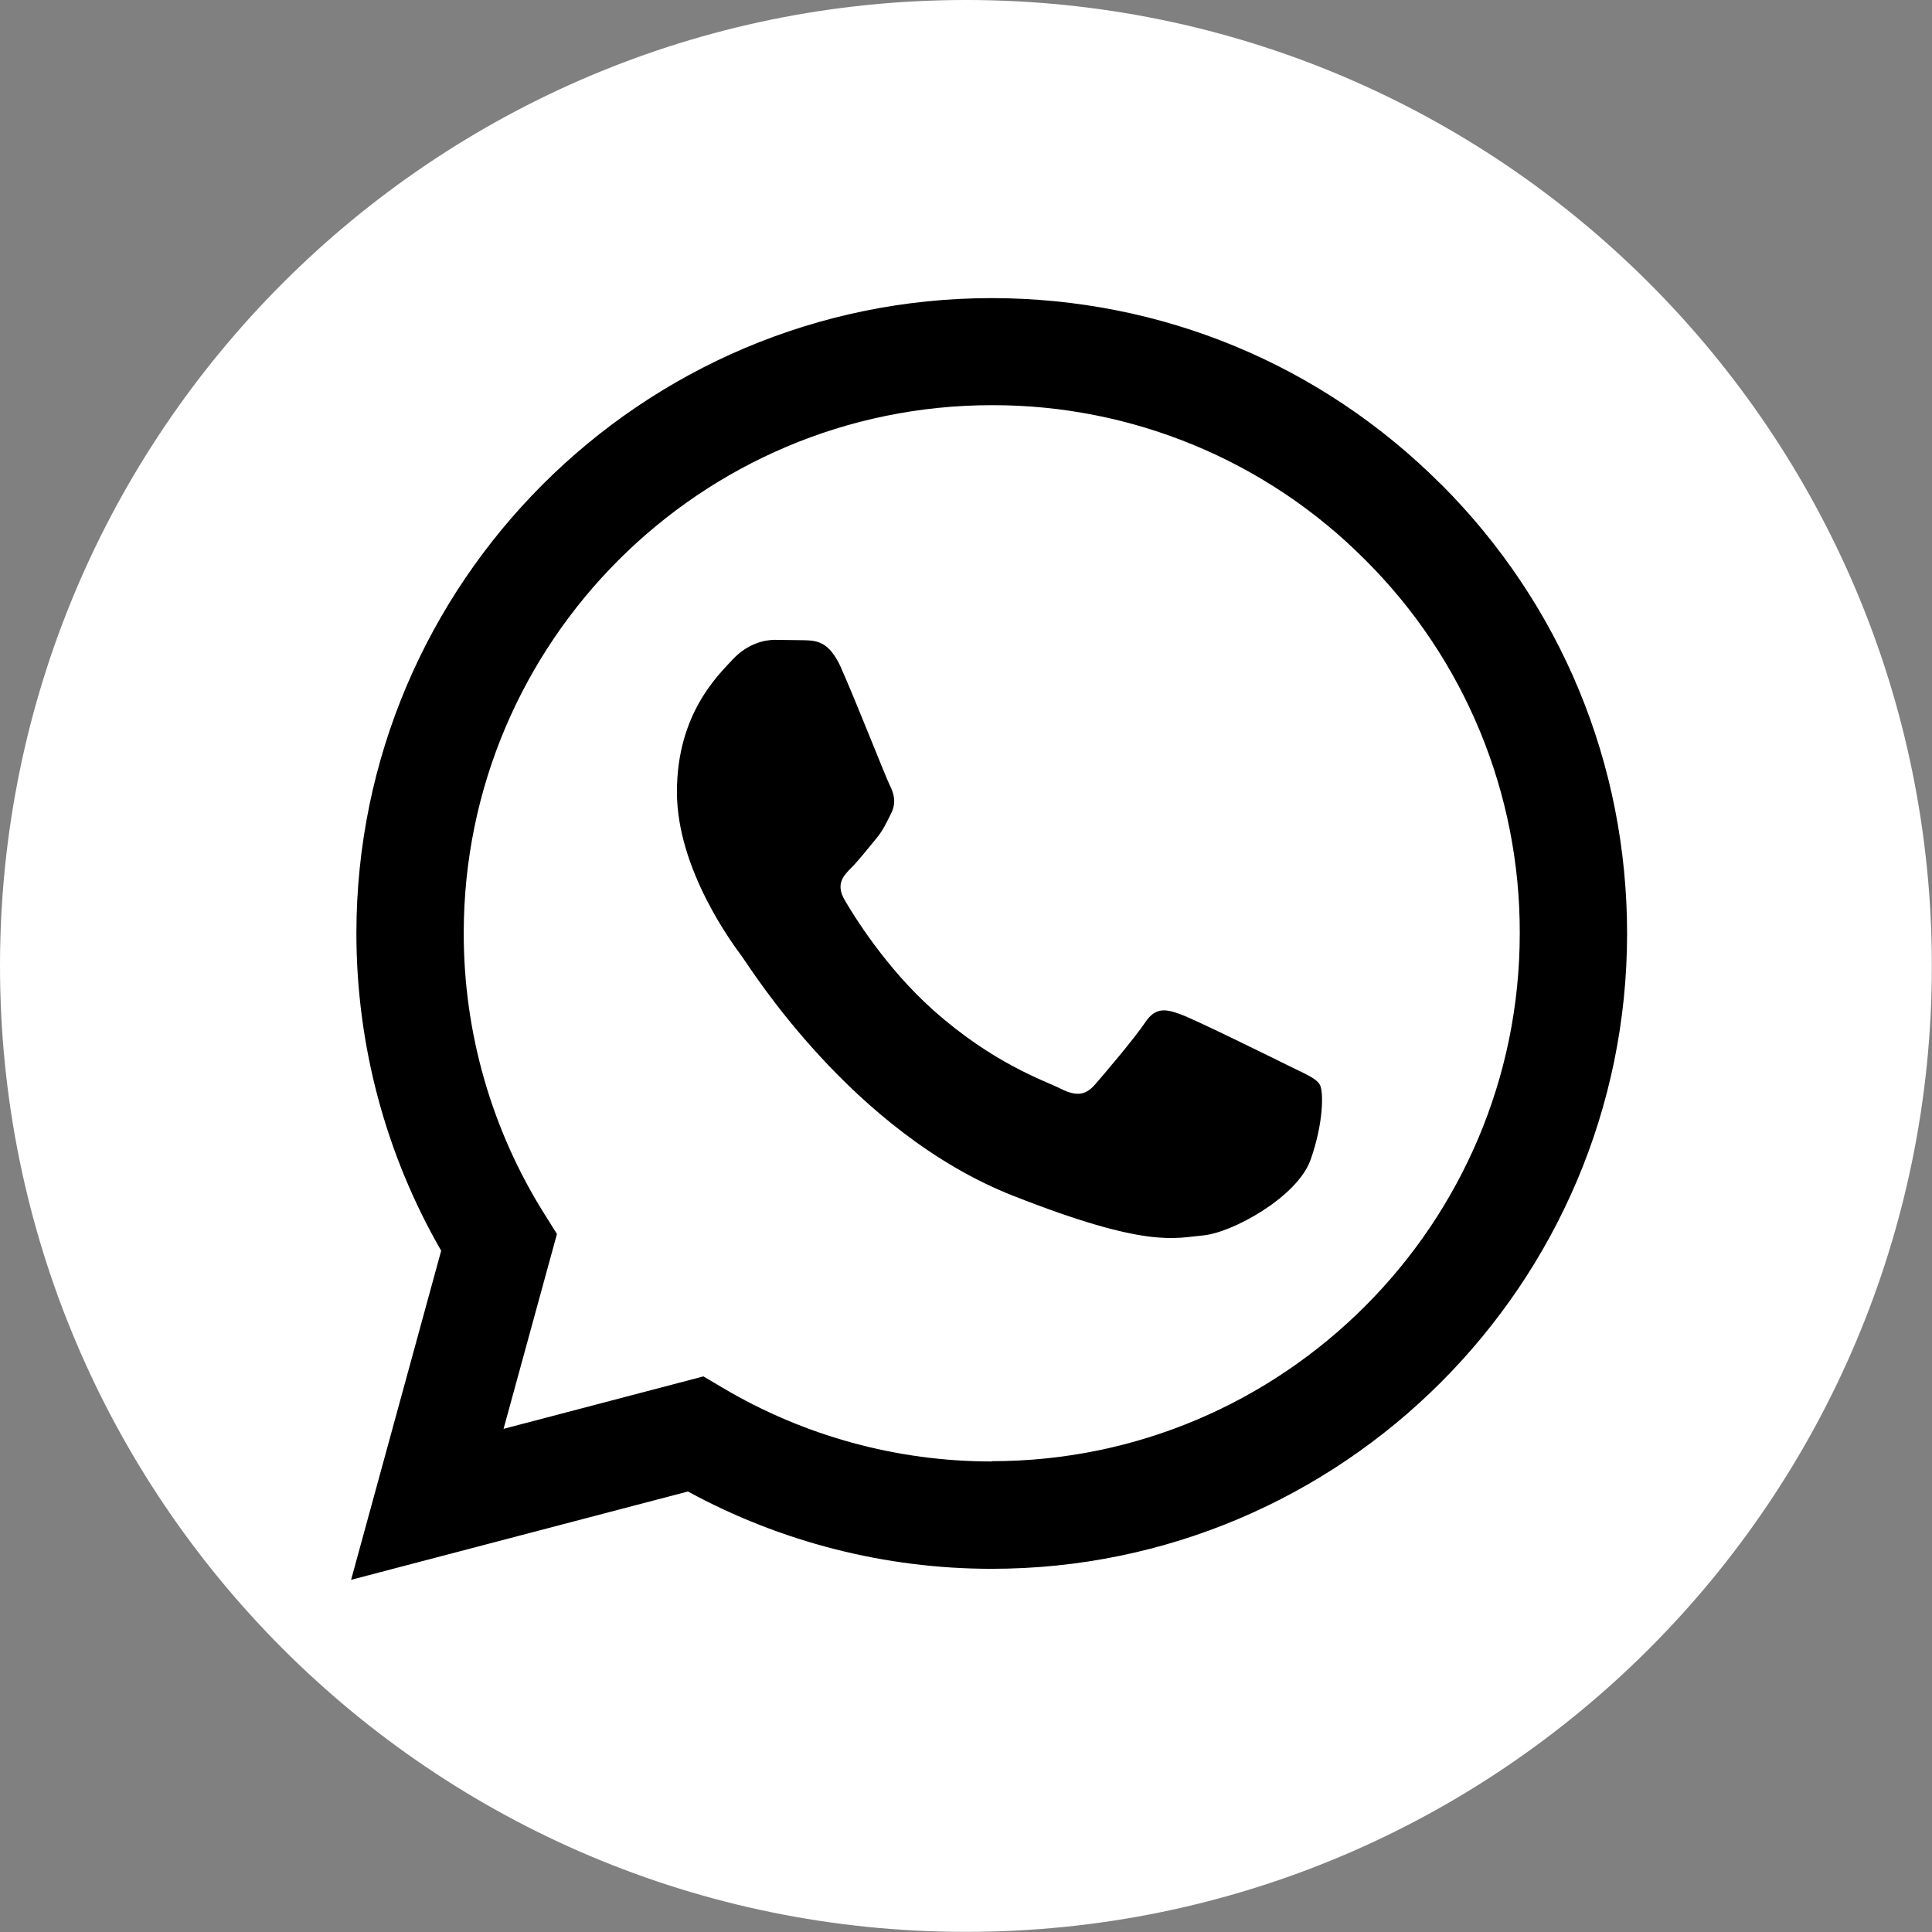
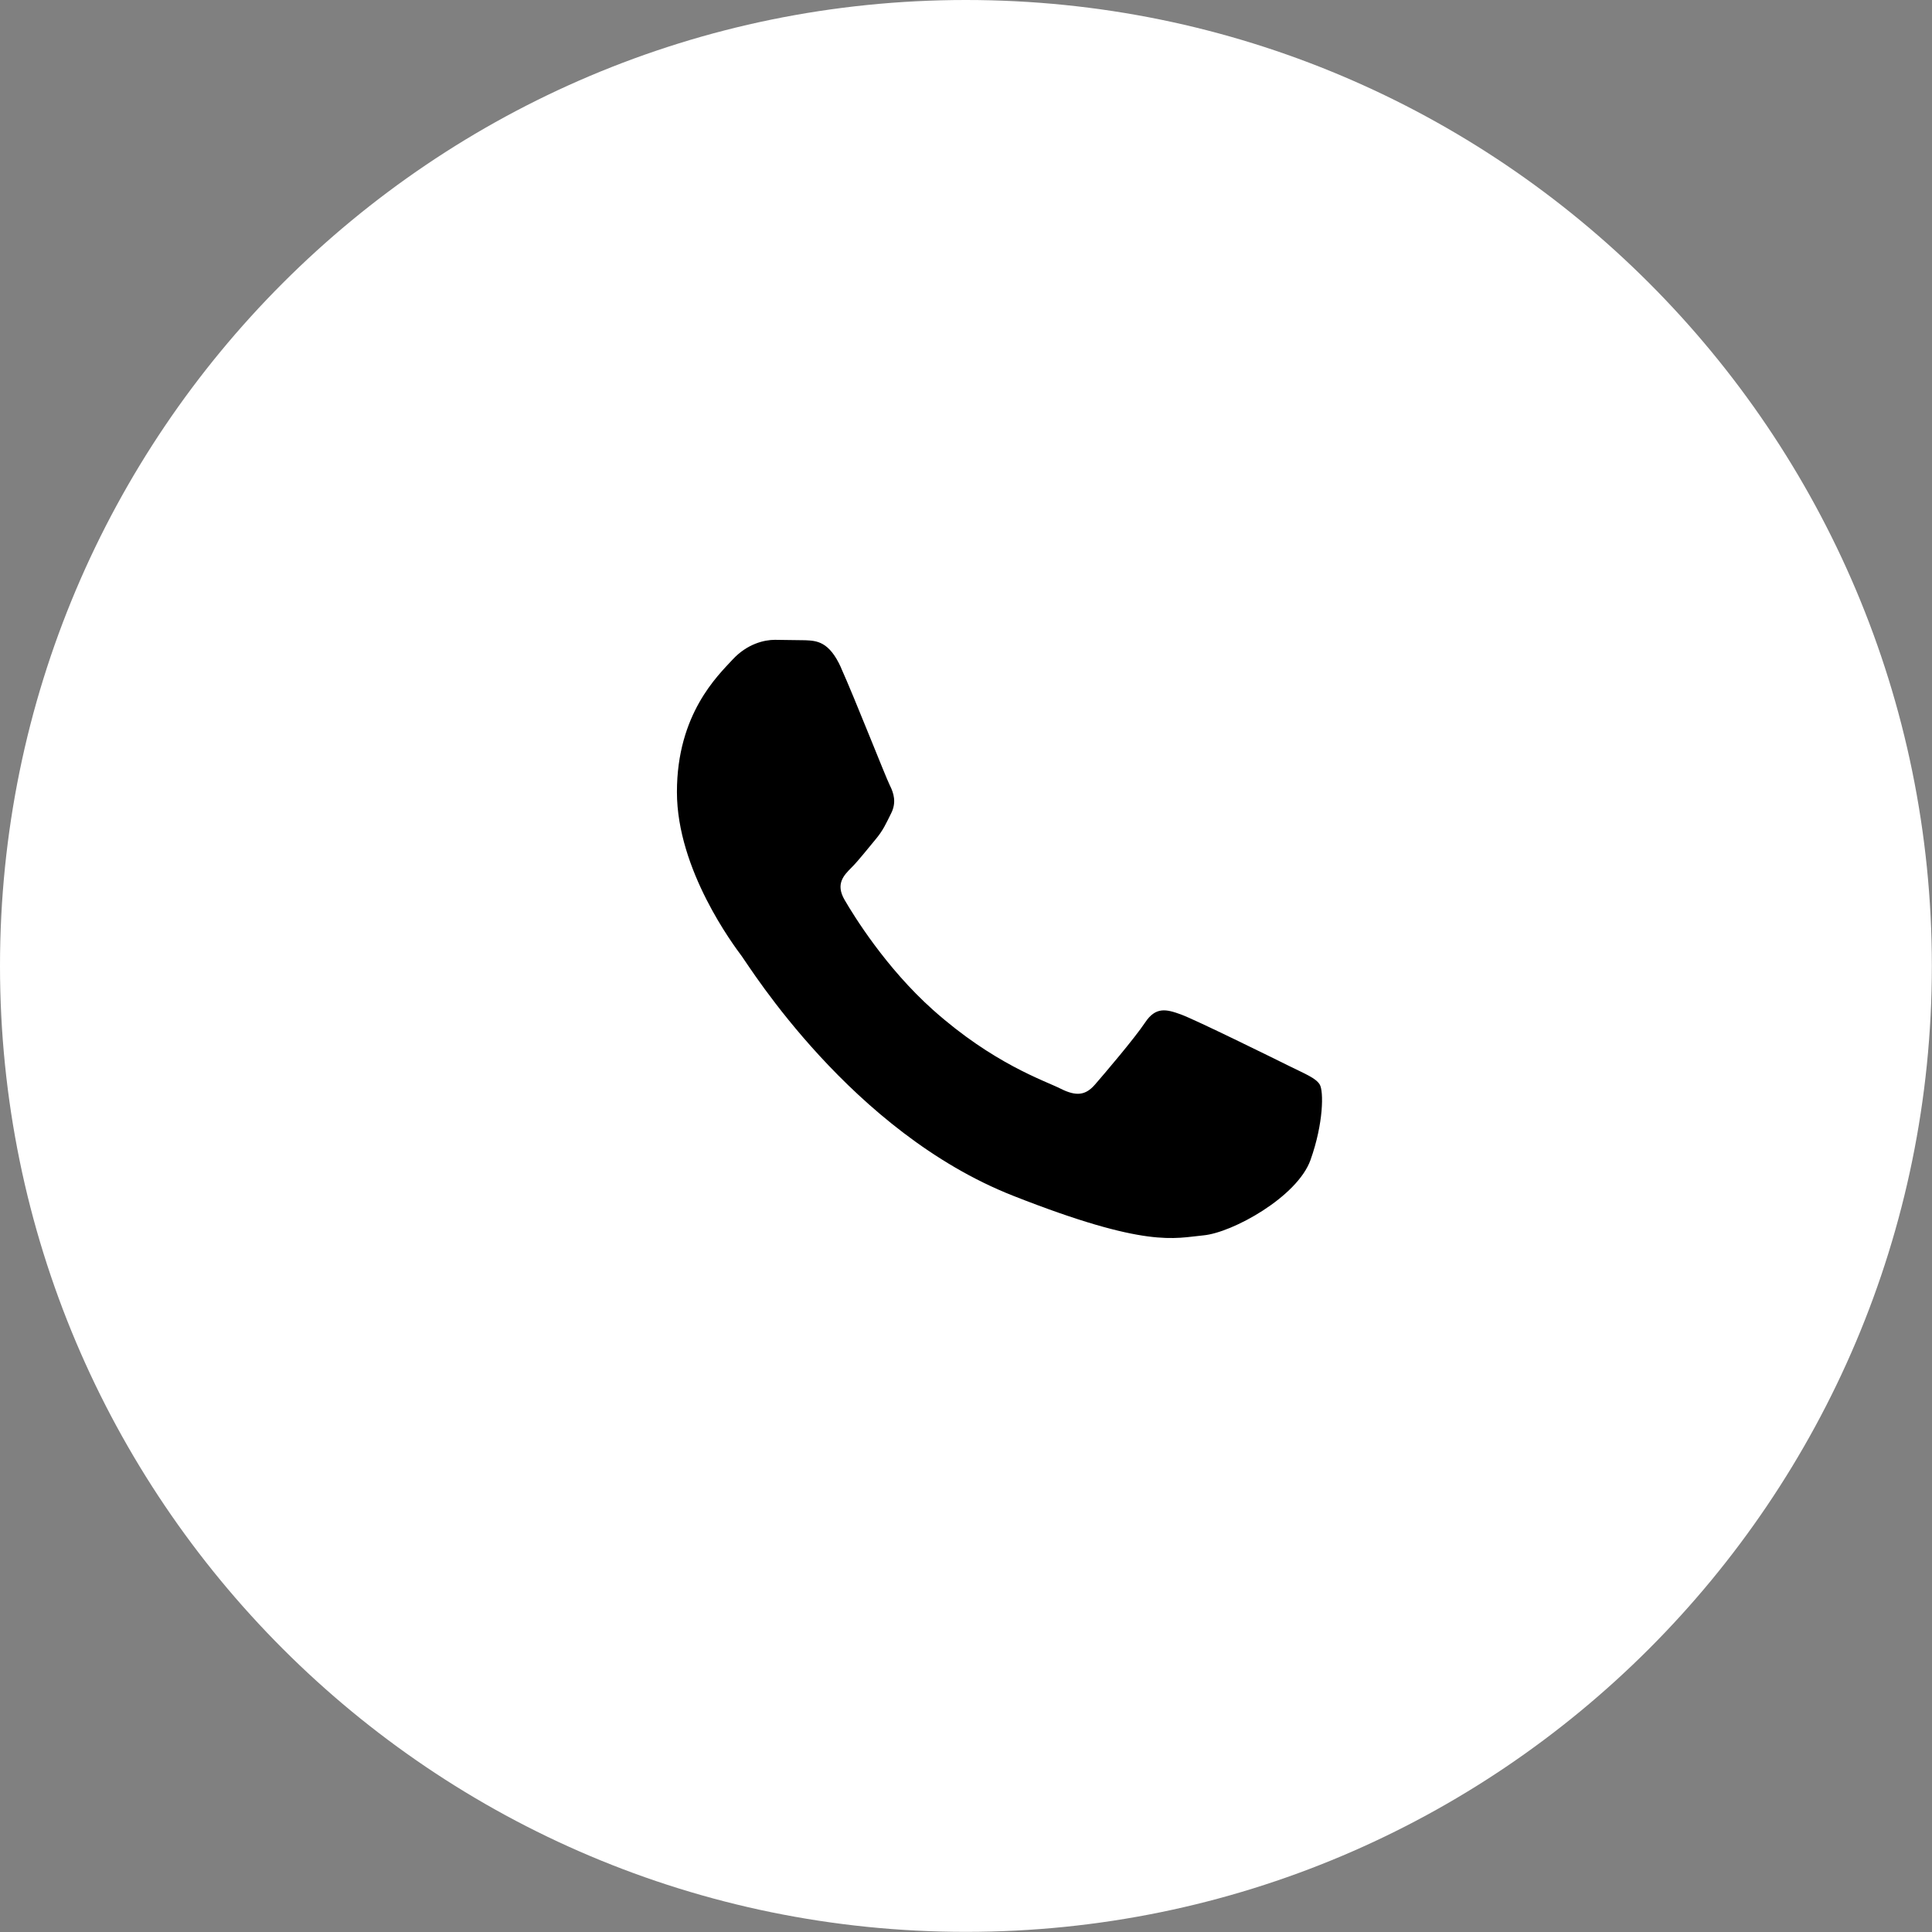
<svg xmlns="http://www.w3.org/2000/svg" id="_Слой_1" viewBox="0 0 142.19 142.19">
  <rect x="0" y="0" width="142.19" height="142.19" fill="#808080" stroke="none" />
  <defs>
    <style>.cls-1,.cls-2,.cls-3{stroke-width:0px;}.cls-1,.cls-3{fill-rule:evenodd;}.cls-3{fill:#fff;}</style>
  </defs>
  <path class="cls-3" d="m71.09,0C31.83,0,0,31.83,0,71.09s31.83,71.09,71.09,71.09,71.09-31.83,71.09-71.09S110.36,0,71.09,0Z" />
-   <path class="cls-2" d="m106.06,35.65c-8.83-8.84-20.57-13.7-33.07-13.71-25.77,0-46.75,20.97-46.76,46.74,0,8.2,2.14,16.26,6.24,23.37l-6.63,24.22,24.79-6.5c6.83,3.72,14.52,5.69,22.34,5.69h.02c25.77,0,46.75-20.97,46.76-46.74,0-12.49-4.85-24.23-13.68-33.07Zm-33.08,71.91h-.01c-6.97,0-13.81-1.88-19.78-5.42l-1.42-.84-14.71,3.86,3.93-14.34-.92-1.47c-3.89-6.19-5.95-13.36-5.94-20.68,0-21.42,17.44-38.85,38.88-38.85,10.31-.02,20.21,4.08,27.47,11.39,7.31,7.27,11.4,17.17,11.37,27.48,0,21.42-17.44,38.85-38.86,38.85Z" />
  <path class="cls-1" d="m61.9,49.14c-.88-1.95-1.8-1.98-2.63-2.02l-2.24-.03c-.78,0-2.04.29-3.12,1.46s-4.09,4-4.09,9.74,4.19,11.3,4.77,12.08,8.08,12.95,19.96,17.63c9.87,3.89,11.88,3.12,14.02,2.92s6.91-2.83,7.88-5.55.97-5.07.68-5.55-1.07-.78-2.24-1.36-6.91-3.41-7.98-3.8-1.85-.58-2.63.59-3.02,3.8-3.7,4.58-1.36.88-2.53.29-4.93-1.82-9.39-5.8c-3.47-3.1-5.82-6.92-6.5-8.09s-.07-1.8.51-2.38c.52-.52,1.17-1.36,1.75-2.05s.78-1.17,1.17-1.95.2-1.46-.1-2.05-2.56-6.36-3.6-8.67" />
</svg>